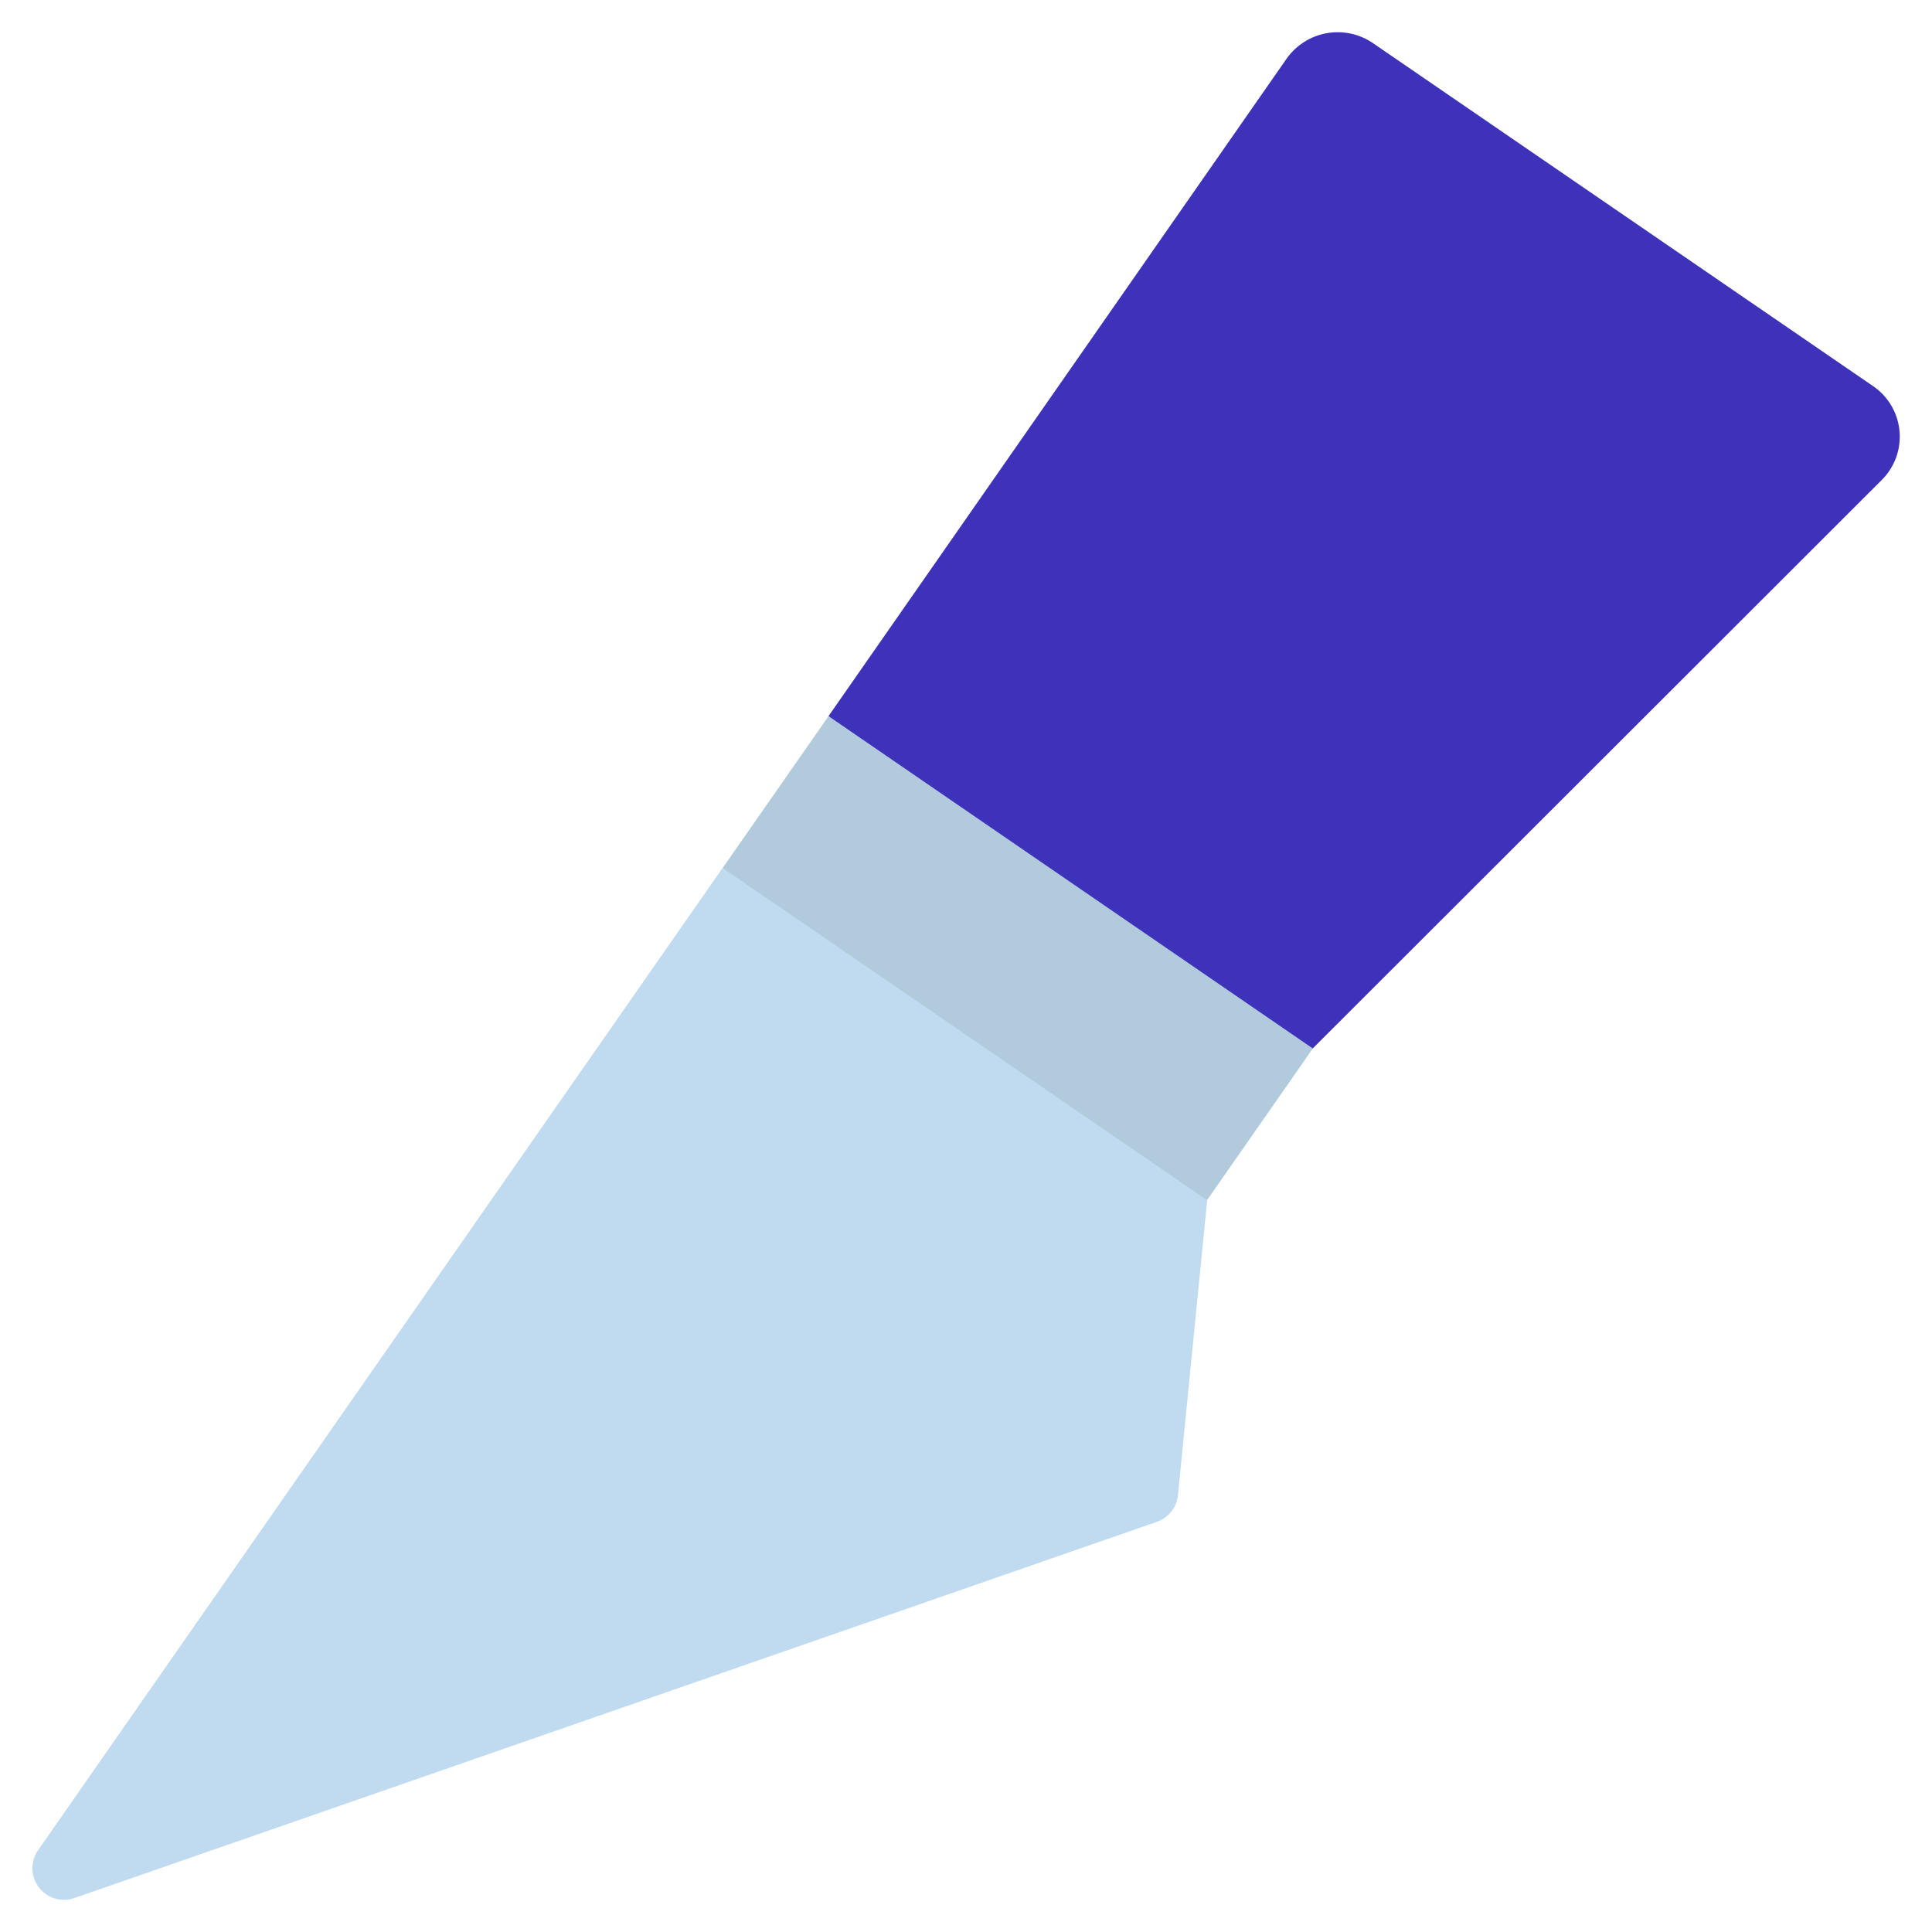
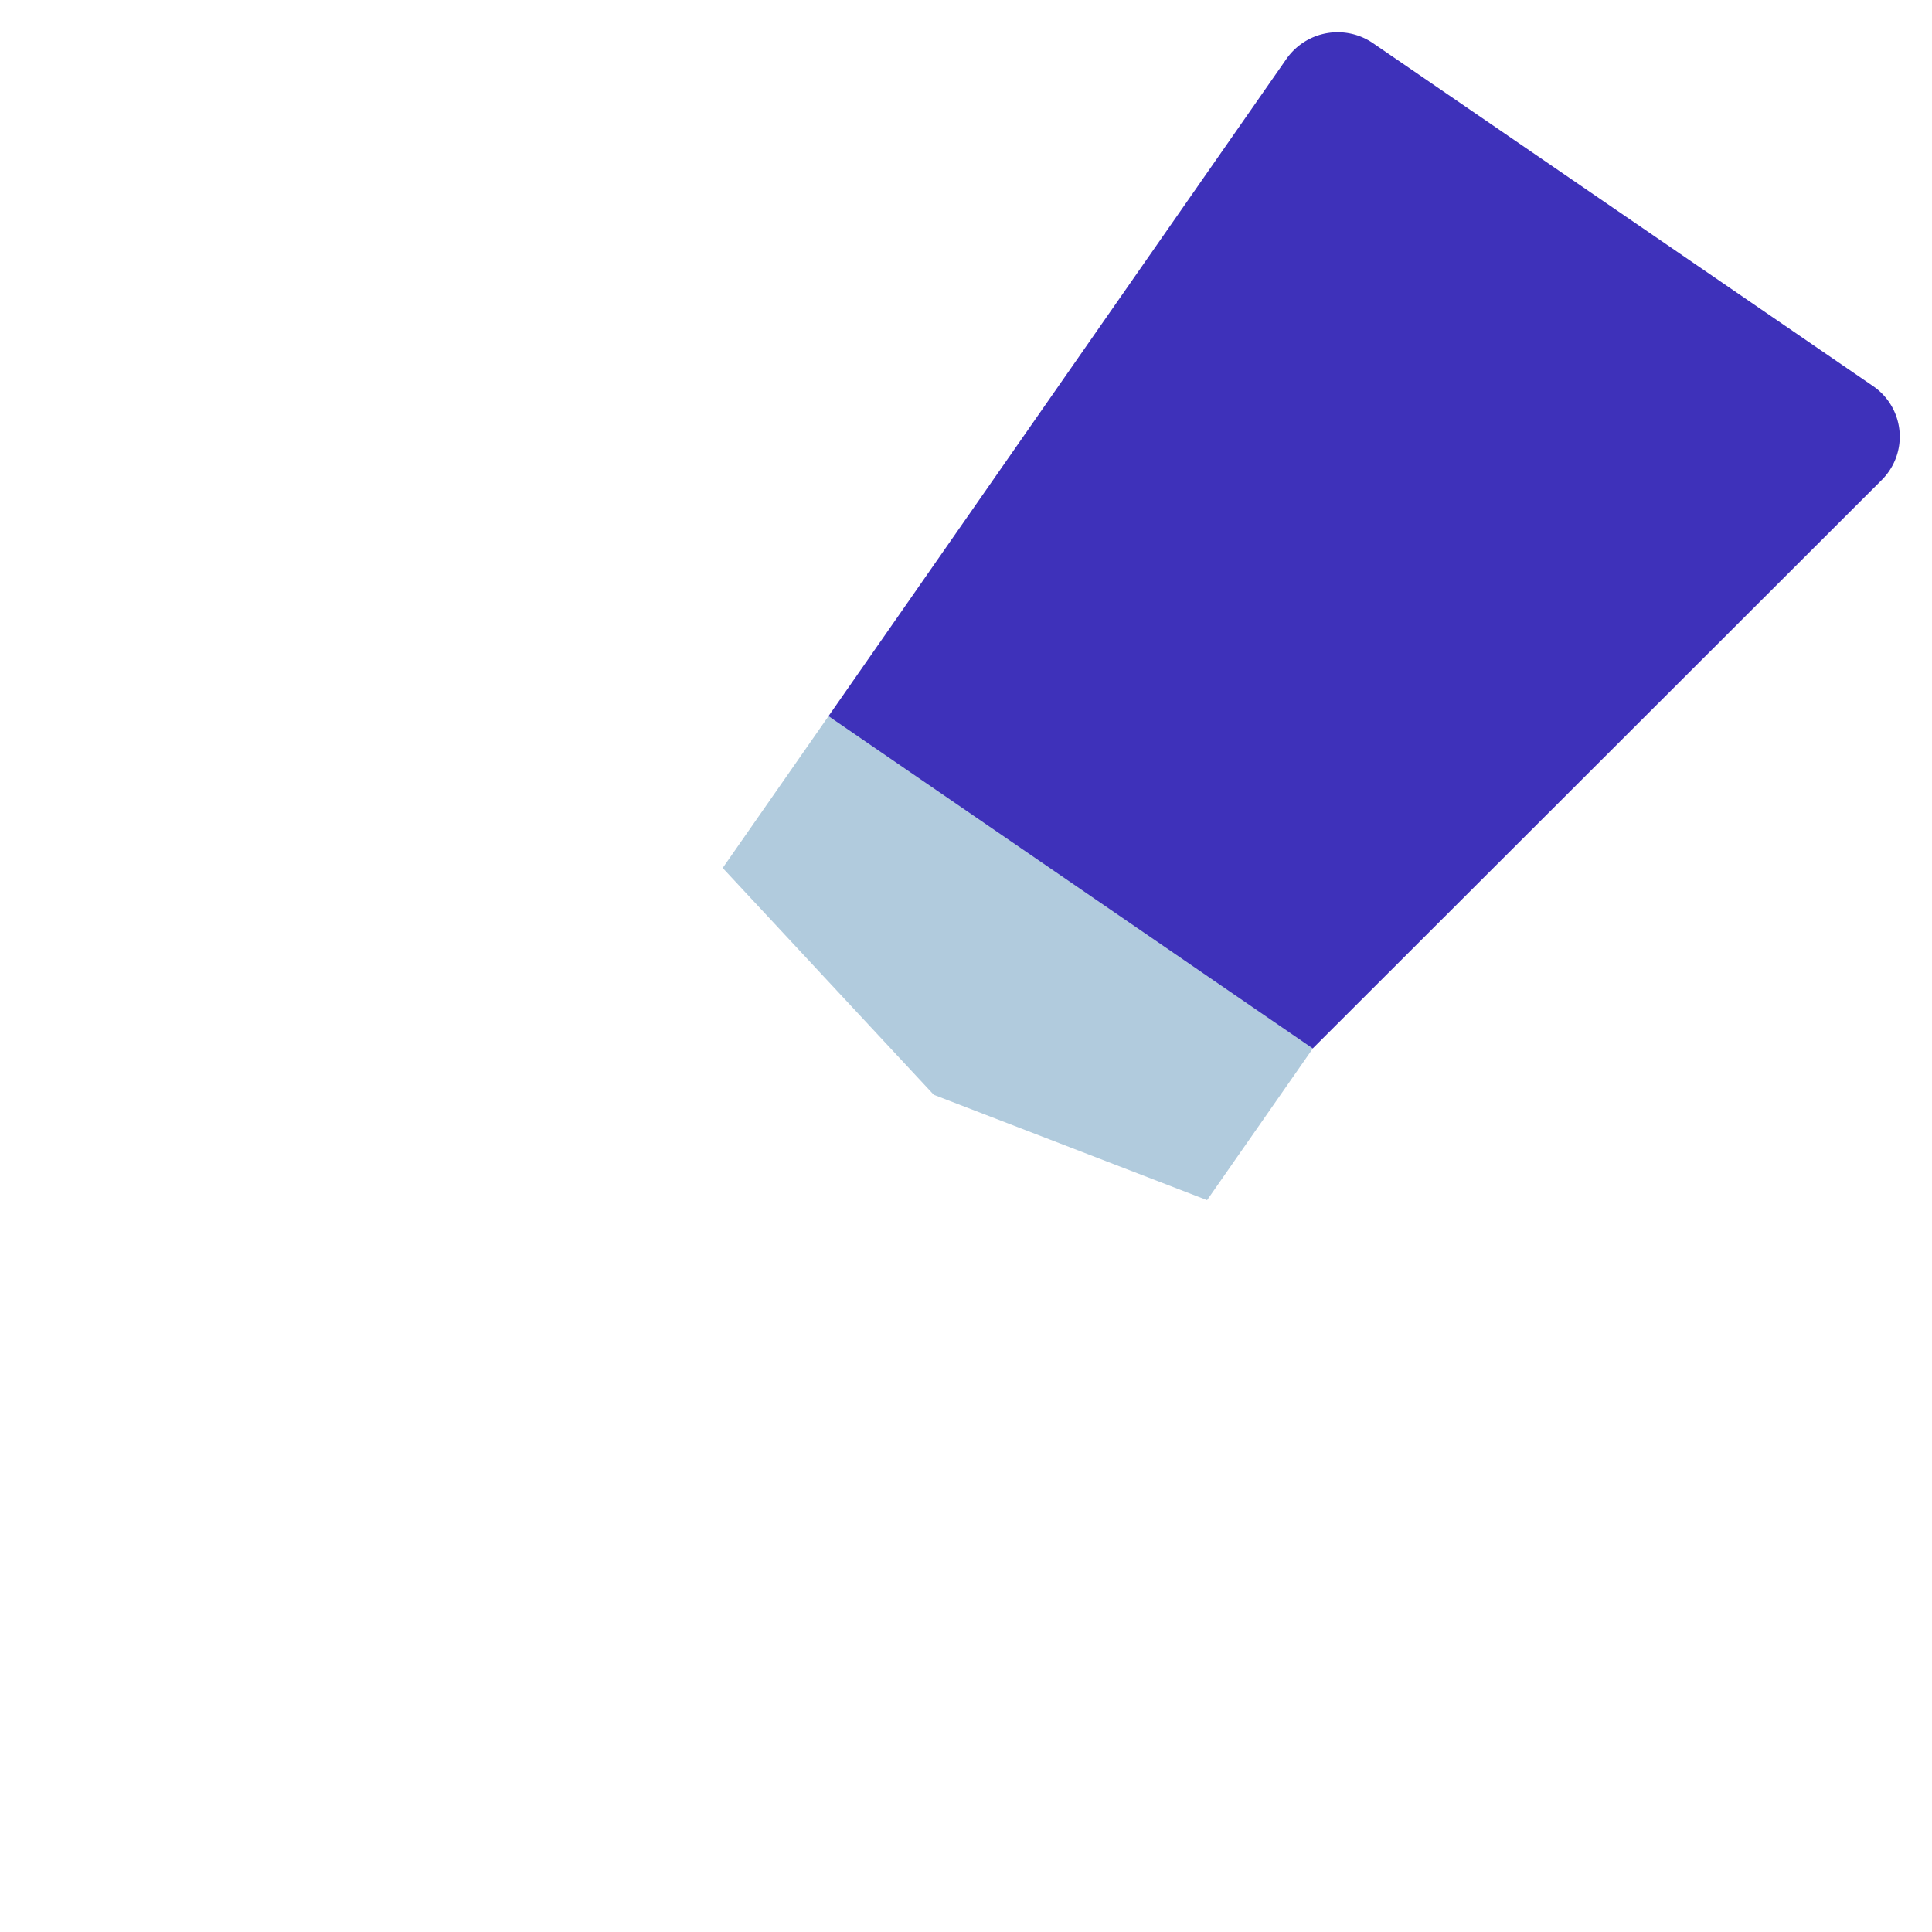
<svg xmlns="http://www.w3.org/2000/svg" width="1024" height="1024" id="Icons" viewBox="0 0 60 60">
  <path d="m37.487 37.271-8.487-3.271-6.556-7.044 3.284-4.712 9.272 4.756 5.772 5.56z" fill="#b1cbdd" />
  <path d="m58.437 14.909-17.668 17.651-15.039-10.32 14.229-20.421a1.943 1.943 0 0 1 2.679-.48l15.529 10.65a1.9 1.9 0 0 1 .27 2.92z" fill="#3e31ba" />
-   <path d="m37.49 37.275-.908 9.16a.978.978 0 0 1 -.659.828l-33.606 11.68a.98.98 0 0 1 -1.134-1.483l21.258-30.505z" fill="#c0daf0" />
</svg>